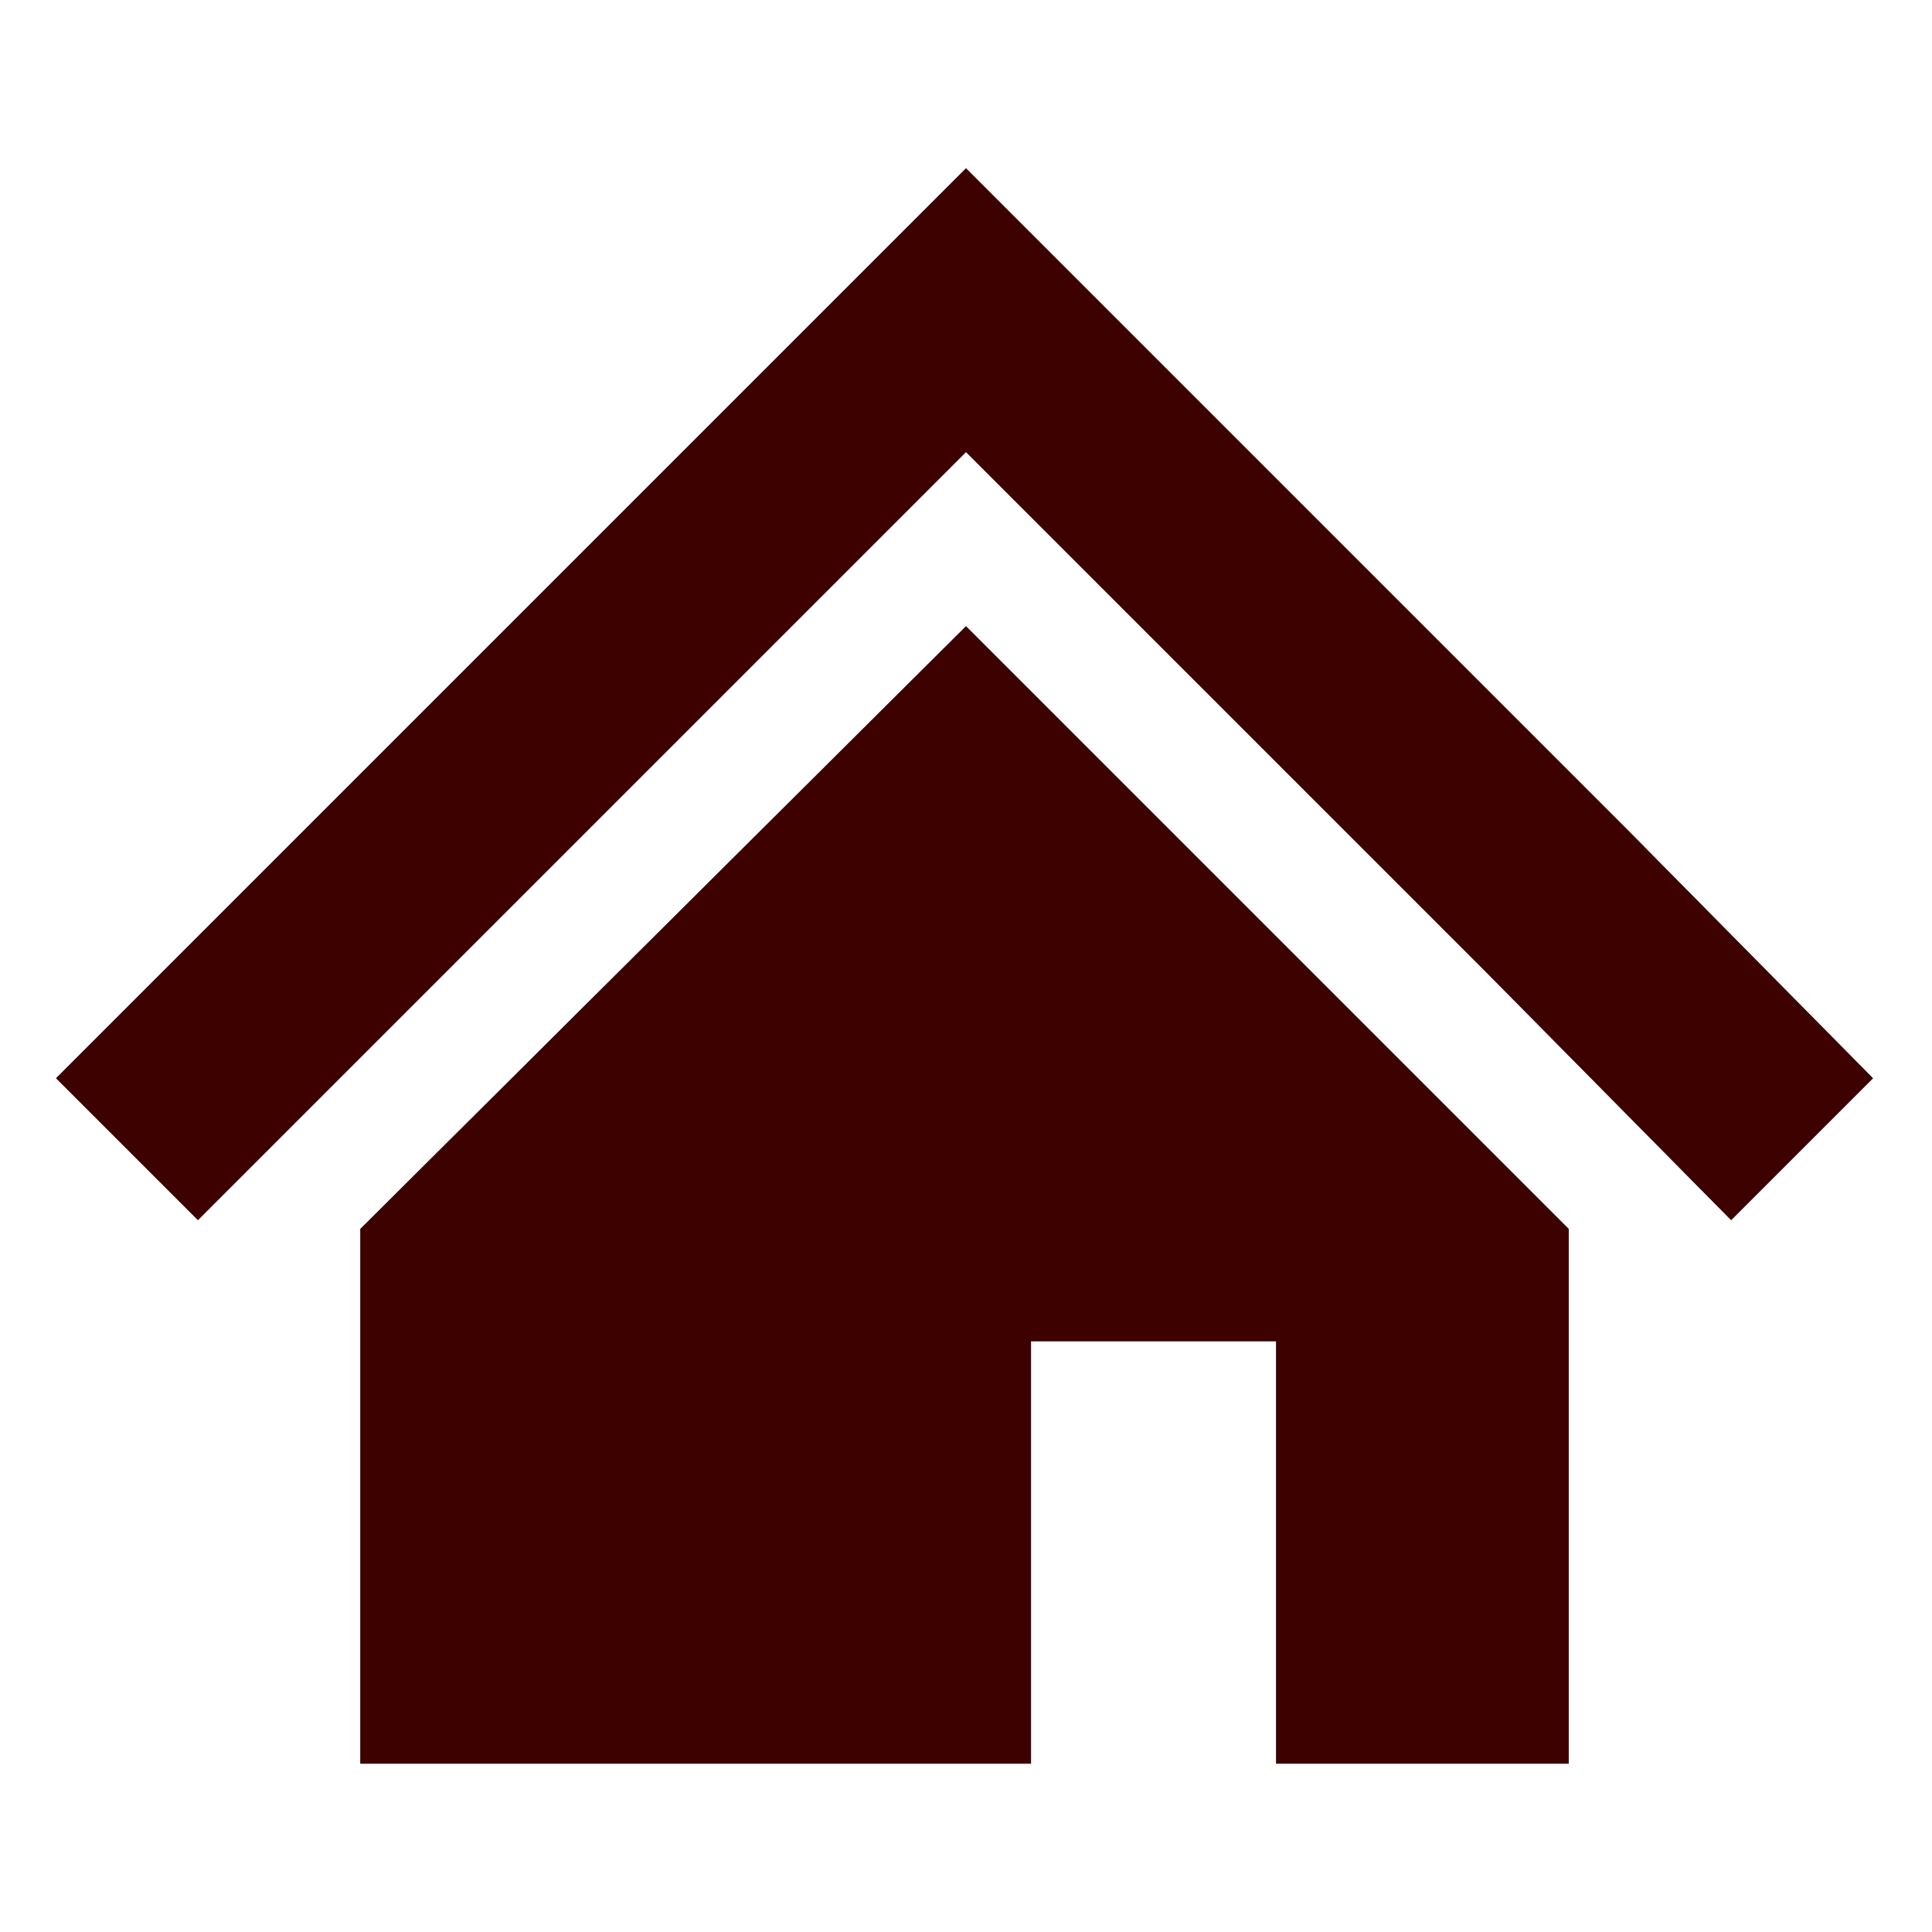
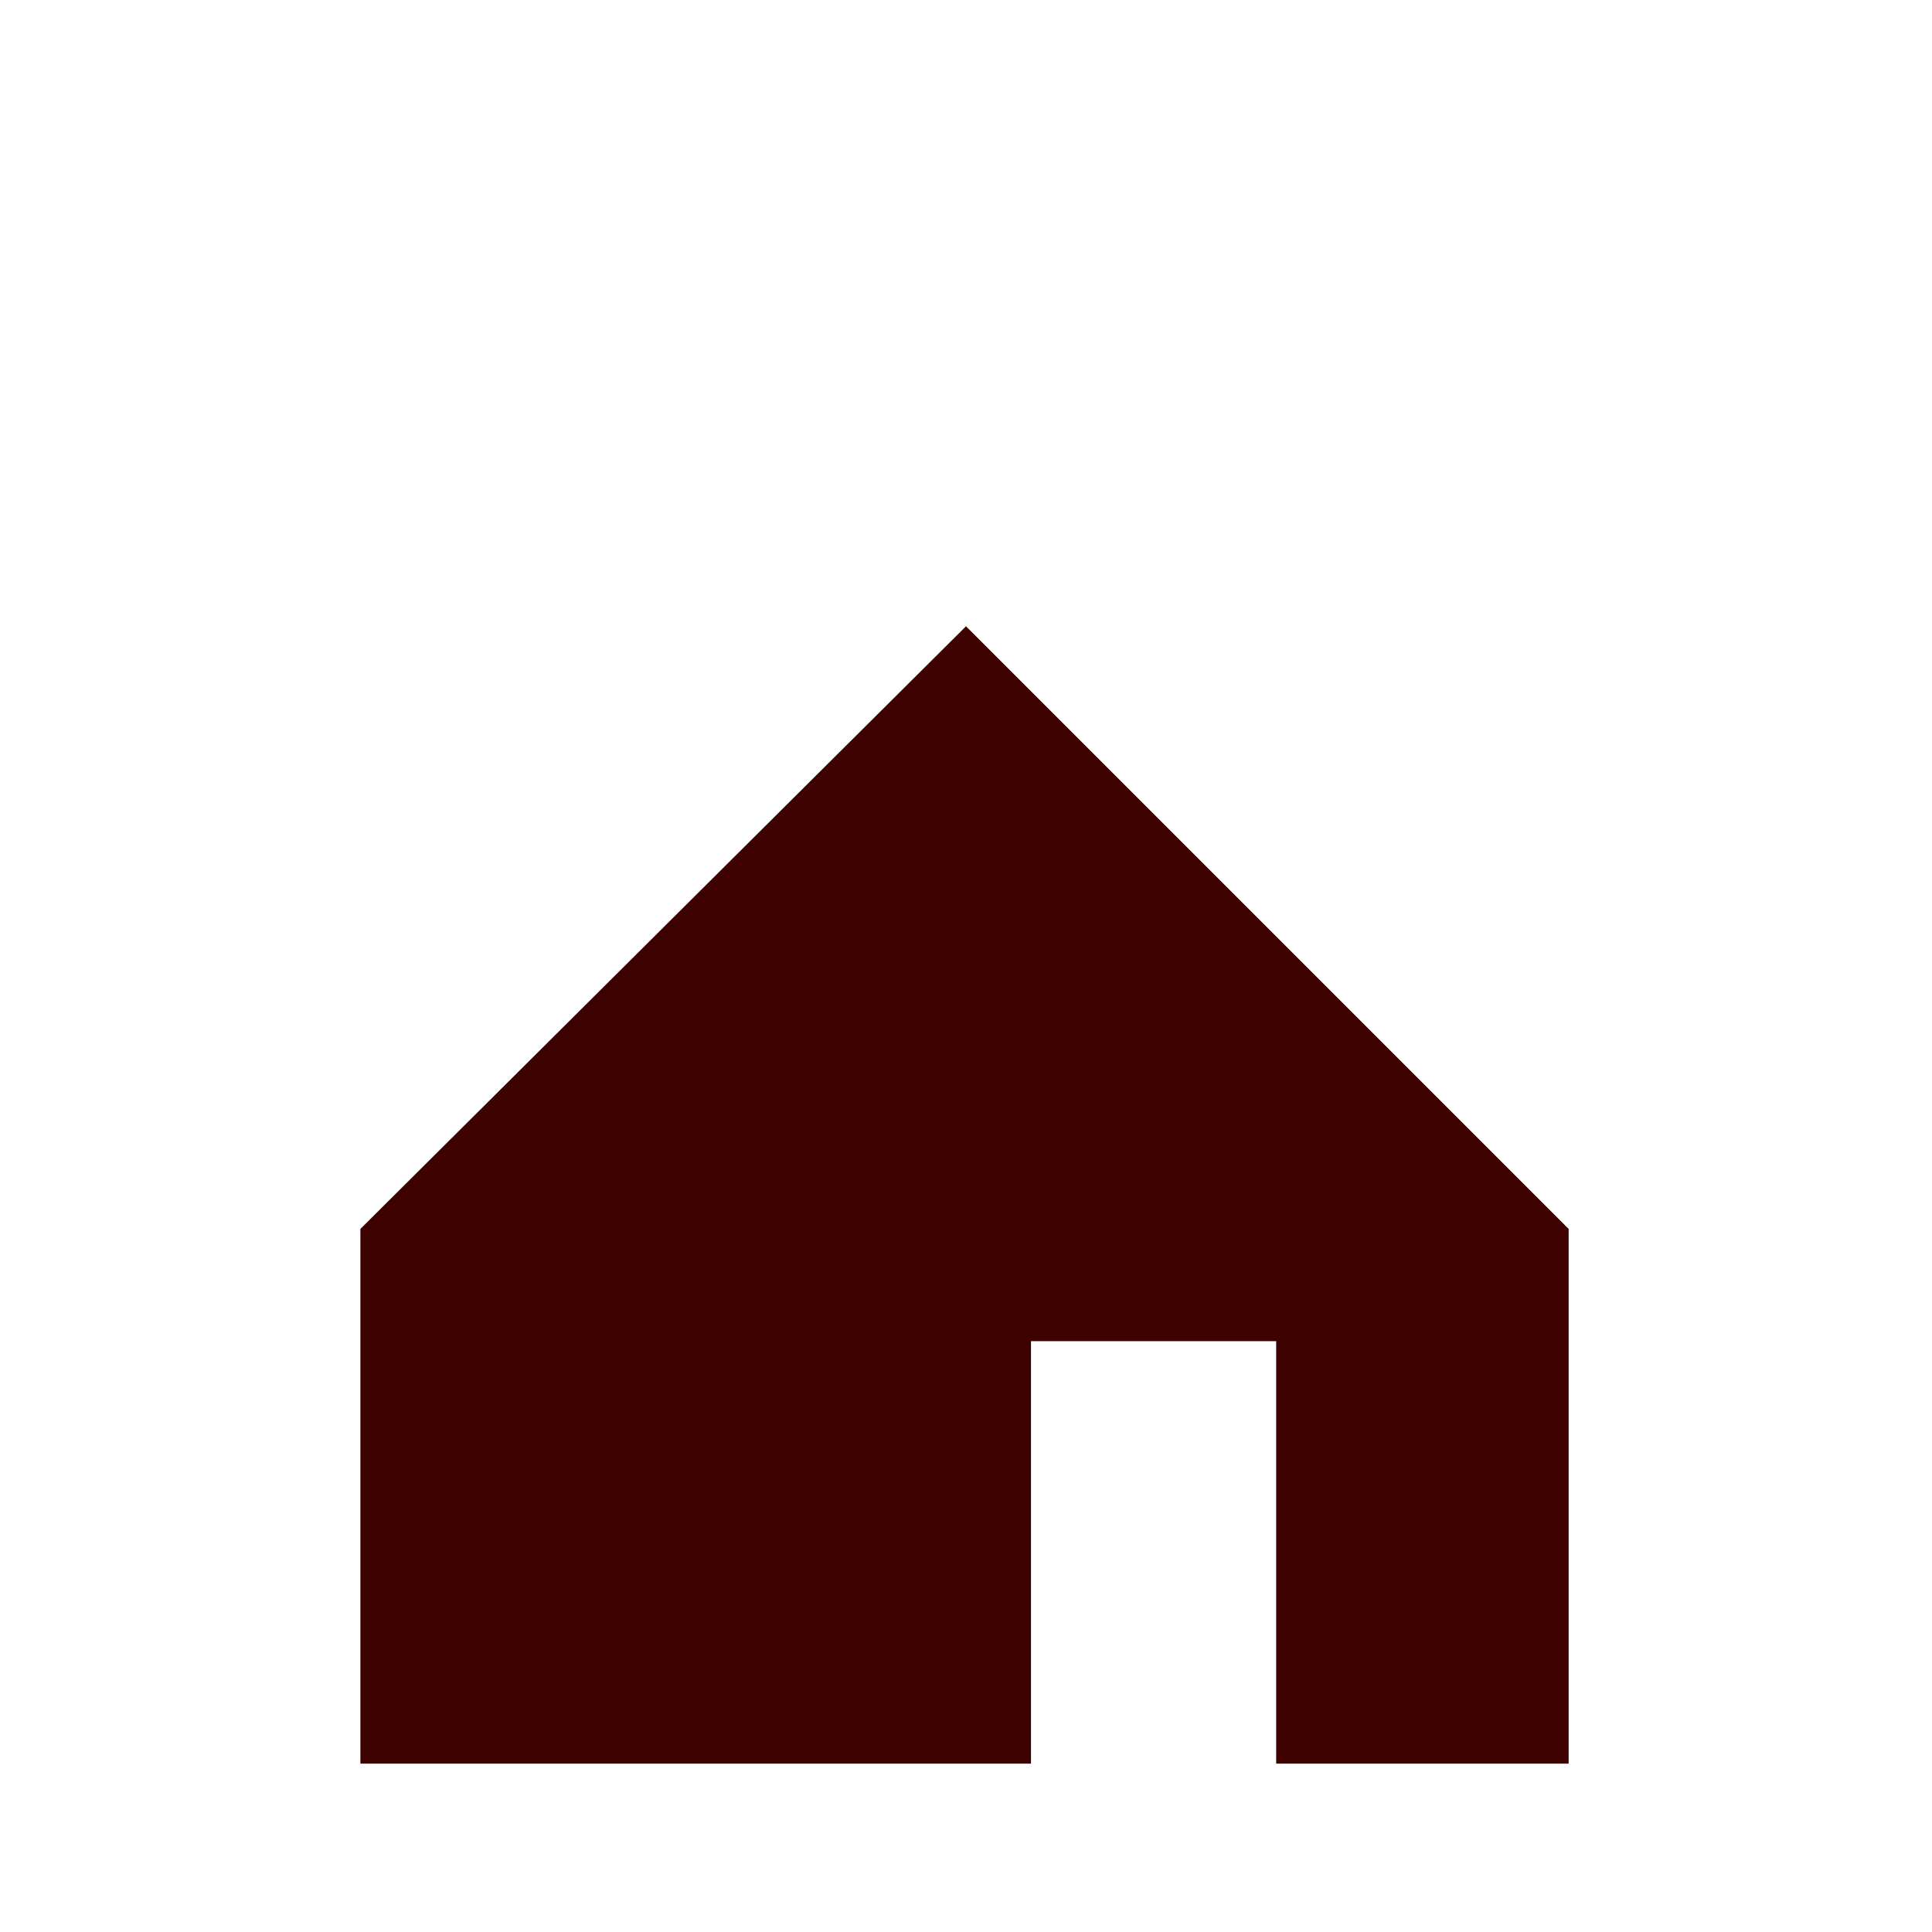
<svg xmlns="http://www.w3.org/2000/svg" version="1.1" viewBox="0 0 65.4 65.4">
  <defs>
    <style>
      .cls-1 {
        fill: #3d0100;
      }
    </style>
  </defs>
  <g>
    <g id="_レイヤー_1">
      <g>
        <g>
-           <polygon class="cls-1" points="55.1 28.1 43.4 16.4 32.7 5.7 22 16.4 10.3 28.1 1.9 36.5 6.7 41.3 15.1 32.9 26.8 21.2 32.7 15.3 38.6 21.2 50.3 32.9 58.6 41.3 63.4 36.5 55.1 28.1" />
-           <polygon class="cls-1" points="12.2 41.6 12.2 59.7 34.9 59.7 34.9 45.4 43.2 45.4 43.2 59.7 53.1 59.7 53.1 41.6 32.7 21.2 12.2 41.6" />
-         </g>
+           </g>
        <g>
-           <polygon class="cls-1" points="55.1 28.1 43.4 16.4 32.7 5.7 22 16.4 10.3 28.1 1.9 36.5 6.7 41.3 15.1 32.9 26.8 21.2 32.7 15.3 38.6 21.2 50.3 32.9 58.6 41.3 63.4 36.5 55.1 28.1" />
          <polygon class="cls-1" points="12.2 41.6 12.2 59.7 34.9 59.7 34.9 45.4 43.2 45.4 43.2 59.7 53.1 59.7 53.1 41.6 32.7 21.2 12.2 41.6" />
        </g>
      </g>
    </g>
  </g>
</svg>